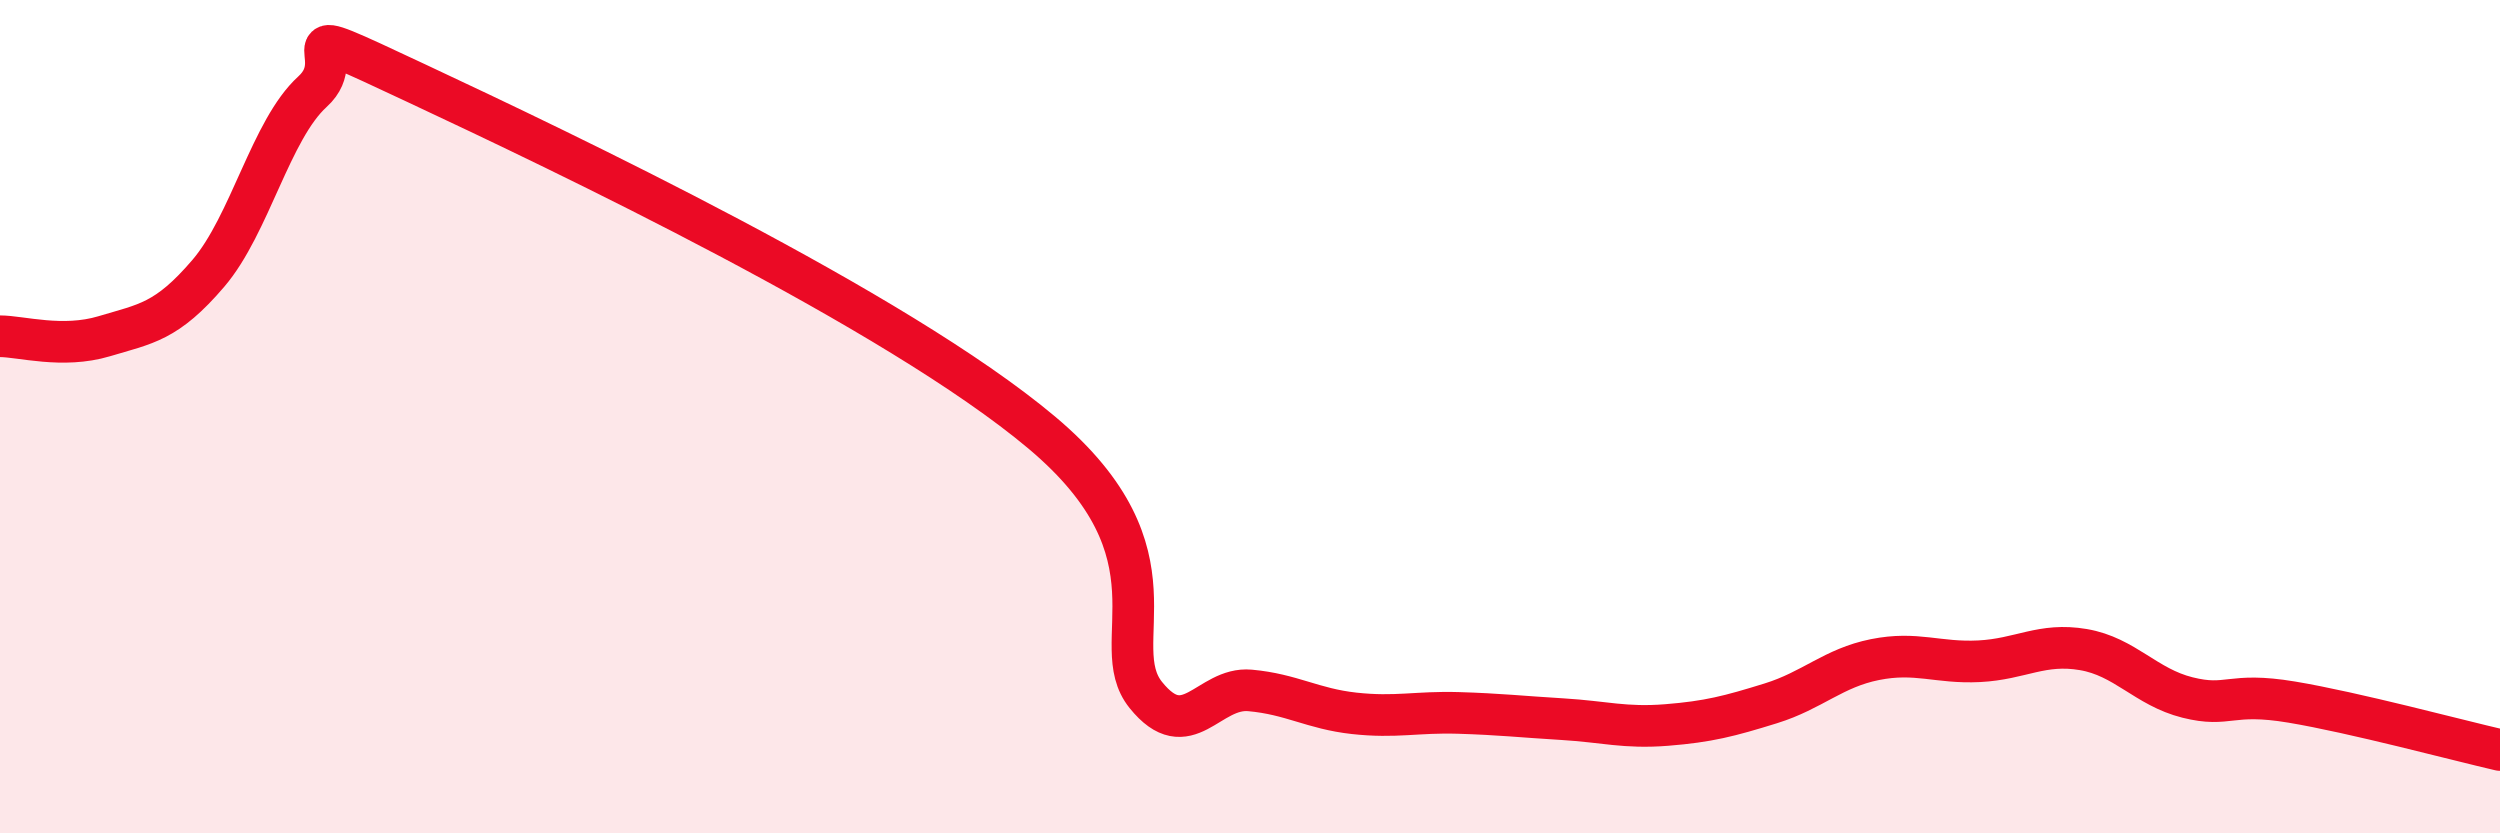
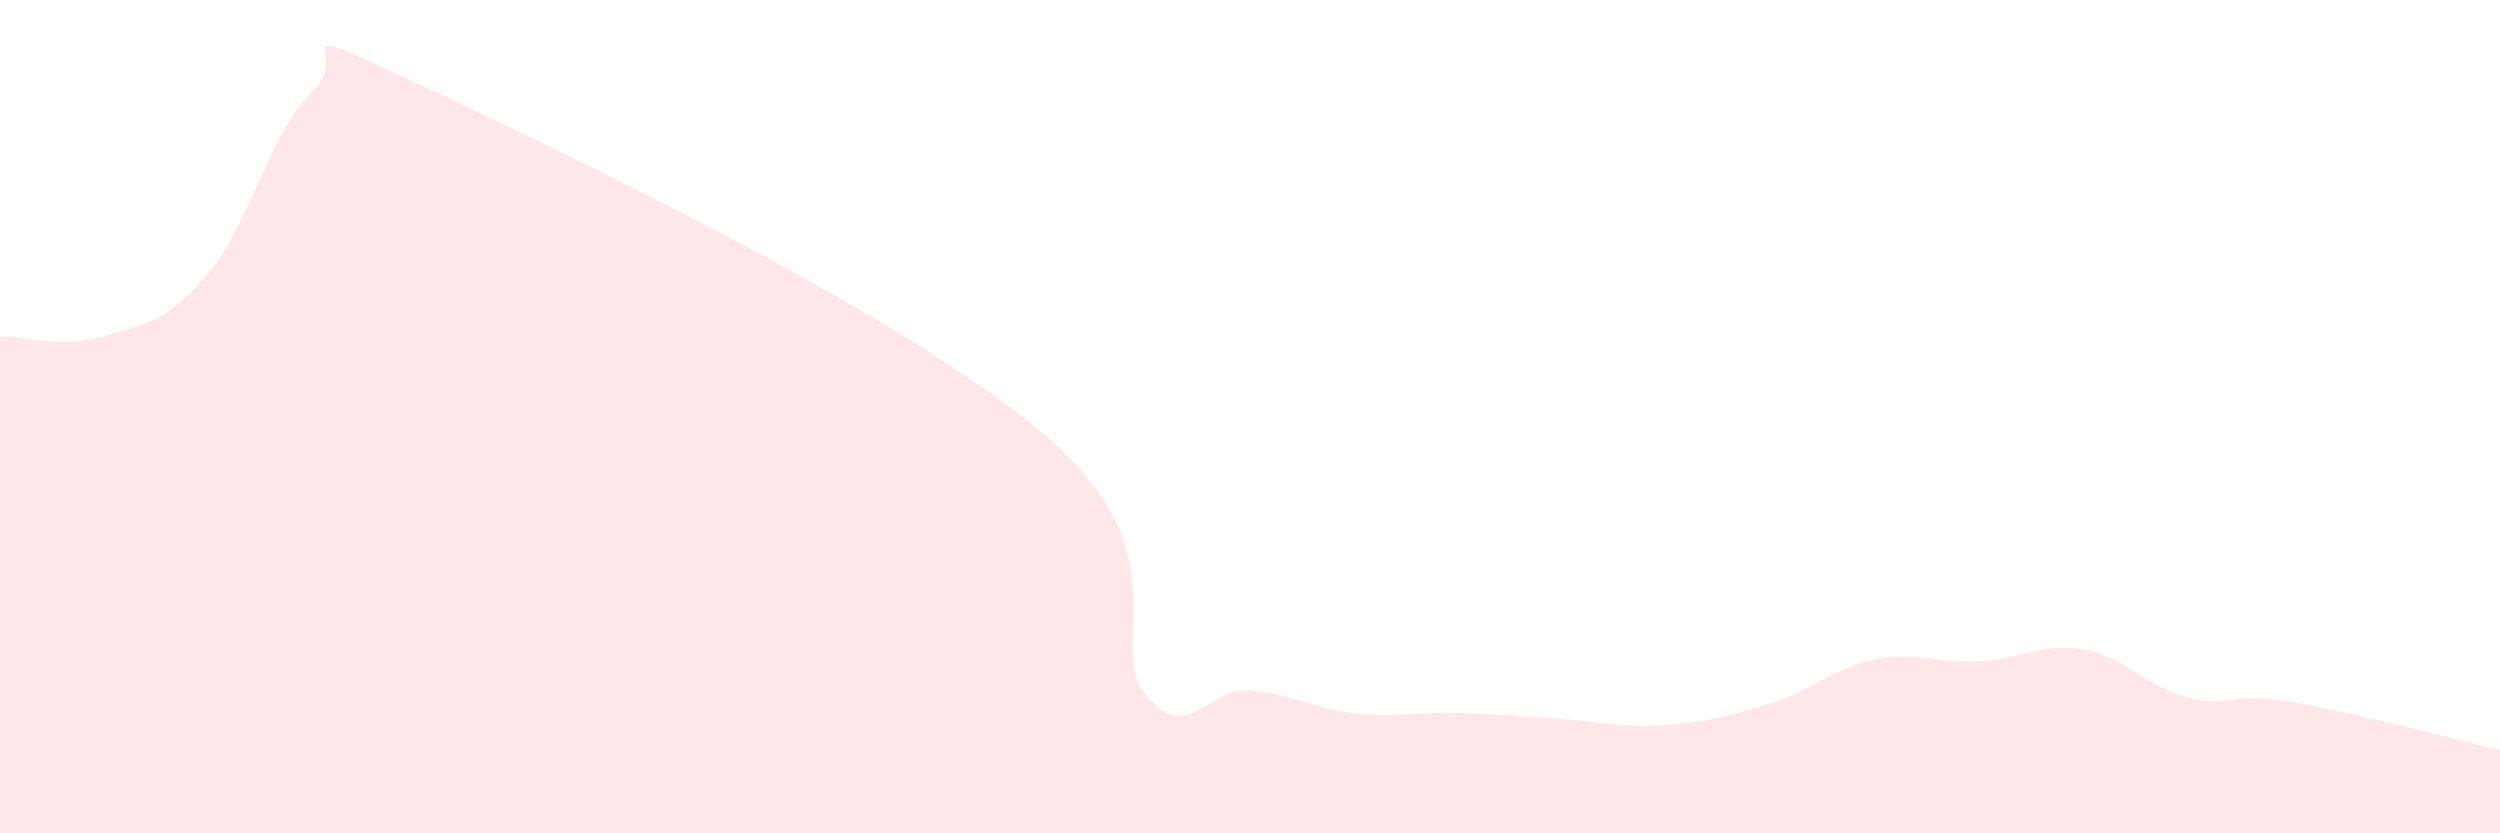
<svg xmlns="http://www.w3.org/2000/svg" width="60" height="20" viewBox="0 0 60 20">
  <path d="M 0,8.07 C 0.5,8.07 1.5,8.37 2.5,8.07 C 3.5,7.77 4,7.73 5,6.56 C 6,5.39 6.5,3.11 7.5,2.2 C 8.5,1.29 6.5,0.36 10,2 C 13.5,3.64 21.5,7.44 25,10.38 C 28.5,13.32 26.5,15.44 27.5,16.68 C 28.5,17.92 29,16.48 30,16.57 C 31,16.66 31.5,17.01 32.5,17.12 C 33.5,17.23 34,17.08 35,17.11 C 36,17.14 36.5,17.2 37.5,17.26 C 38.5,17.32 39,17.48 40,17.4 C 41,17.32 41.5,17.19 42.5,16.88 C 43.5,16.57 44,16.03 45,15.83 C 46,15.63 46.5,15.92 47.5,15.87 C 48.5,15.82 49,15.42 50,15.59 C 51,15.76 51.5,16.49 52.5,16.74 C 53.5,16.99 53.5,16.6 55,16.85 C 56.5,17.1 59,17.77 60,18L60 20L0 20Z" fill="#EB0A25" opacity="0.1" stroke-linecap="round" stroke-linejoin="round" />
-   <path d="M 0,8.07 C 0.5,8.07 1.5,8.37 2.5,8.07 C 3.5,7.77 4,7.73 5,6.56 C 6,5.39 6.5,3.11 7.5,2.2 C 8.5,1.29 6.5,0.36 10,2 C 13.5,3.64 21.5,7.44 25,10.38 C 28.5,13.32 26.5,15.44 27.5,16.68 C 28.5,17.92 29,16.48 30,16.57 C 31,16.66 31.5,17.01 32.5,17.12 C 33.5,17.23 34,17.08 35,17.11 C 36,17.14 36.5,17.2 37.5,17.26 C 38.5,17.32 39,17.48 40,17.4 C 41,17.32 41.5,17.19 42.5,16.88 C 43.5,16.57 44,16.03 45,15.83 C 46,15.63 46.5,15.92 47.5,15.87 C 48.5,15.82 49,15.42 50,15.59 C 51,15.76 51.5,16.49 52.5,16.74 C 53.5,16.99 53.5,16.6 55,16.85 C 56.5,17.1 59,17.77 60,18" stroke="#EB0A25" stroke-width="1" fill="none" stroke-linecap="round" stroke-linejoin="round" />
</svg>